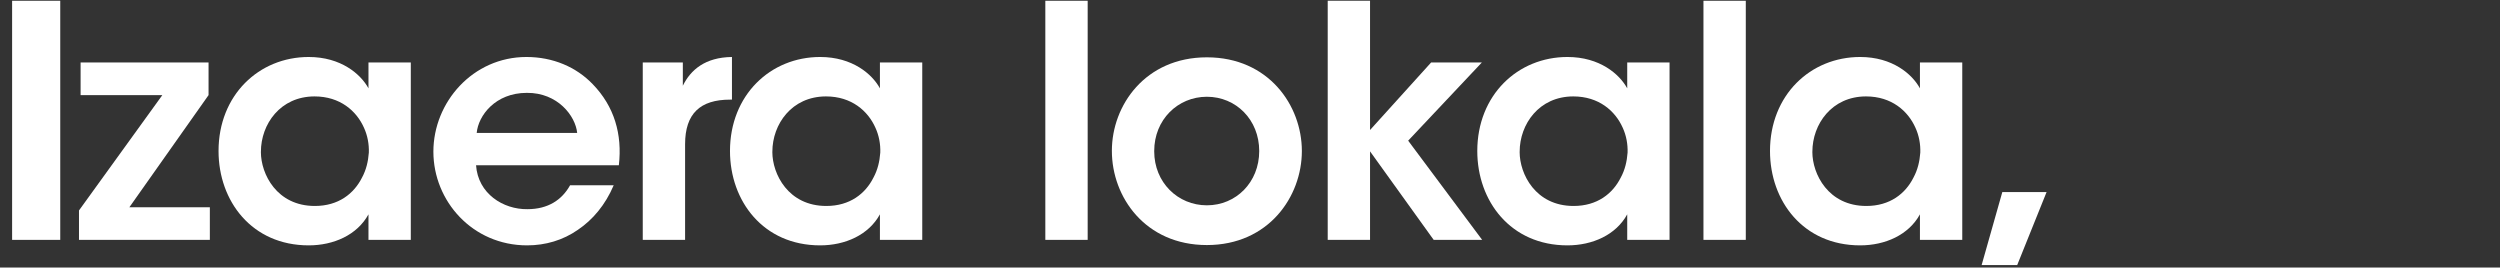
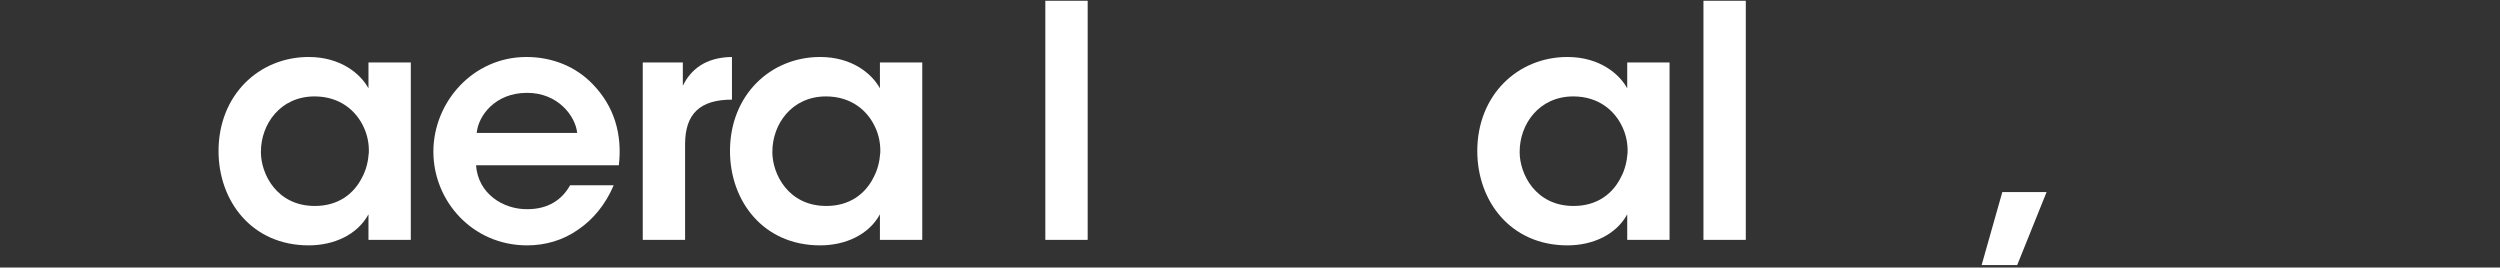
<svg xmlns="http://www.w3.org/2000/svg" width="869" height="93" viewBox="0 0 869 93" fill="none">
  <rect x="0" y="0" width="869" height="93" fill="#333333" stroke="none" />
-   <path d="M4.21 0.265H20.943V83.379H4.21V0.265Z" fill="white" />
-   <path d="M27.449 73.161L56.427 33.064H28.016V21.719H72.493V33.064L44.974 72.035H72.943V83.379H27.458V73.161H27.449Z" fill="white" />
  <path d="M142.795 83.379H128.081V74.504C124.152 81.694 115.953 85.289 107.303 85.289C87.533 85.289 75.964 69.899 75.964 52.491C75.964 33.064 90.002 19.809 107.303 19.809C118.53 19.809 125.387 25.765 128.081 30.703V21.719H142.795V83.379ZM90.686 52.833C90.686 60.474 96.192 71.593 109.446 71.593C117.646 71.593 123.034 67.322 125.846 61.708C127.305 59.014 127.981 56.094 128.206 53.058C128.315 50.139 127.756 47.102 126.521 44.408C123.935 38.569 118.213 33.514 109.338 33.514C97.435 33.514 90.695 43.173 90.695 52.716V52.824L90.686 52.833Z" fill="white" />
  <path d="M165.475 57.437C166.15 67.322 174.909 72.827 183.334 72.71C190.524 72.71 195.354 69.457 198.156 64.402H213.321C210.401 71.251 206.022 76.422 200.851 79.901C195.687 83.496 189.623 85.289 183.217 85.289C164.24 85.289 150.644 69.899 150.644 52.716C150.644 35.533 164.348 19.809 182.992 19.809C192.2 19.809 200.292 23.288 206.014 29.243C213.538 36.992 216.349 46.652 215.114 57.437H165.475ZM200.625 46.21C200.066 40.371 193.885 32.171 183.108 32.279C172.214 32.279 166.259 40.137 165.7 46.21H200.625Z" fill="white" />
-   <path d="M223.423 21.719H237.353V29.802C240.047 24.297 245.102 19.918 254.428 19.809V34.632H253.752C243.417 34.632 238.137 39.462 238.137 50.13V83.371H223.423V21.719Z" fill="white" />
+   <path d="M223.423 21.719H237.353V29.802C240.047 24.297 245.102 19.918 254.428 19.809V34.632C243.417 34.632 238.137 39.462 238.137 50.13V83.371H223.423V21.719Z" fill="white" />
  <path d="M320.576 83.379H305.861V74.504C301.933 81.694 293.733 85.289 285.083 85.289C265.314 85.289 253.744 69.899 253.744 52.491C253.744 33.064 267.783 19.809 285.083 19.809C296.31 19.809 303.167 25.765 305.861 30.703V21.719H320.576V83.379ZM268.467 52.833C268.467 60.474 273.972 71.593 287.227 71.593C295.426 71.593 300.815 67.322 303.626 61.708C305.086 59.014 305.761 56.094 305.986 53.058C306.095 50.139 305.536 47.102 304.301 44.408C301.716 38.569 295.993 33.514 287.118 33.514C275.215 33.514 268.475 43.173 268.475 52.716V52.824L268.467 52.833Z" fill="white" />
  <path d="M363.358 0.265H378.073V83.379H363.358V0.265Z" fill="white" />
-   <path d="M386.489 52.382C386.489 36.659 398.059 19.926 419.513 19.926C440.967 19.926 452.528 36.659 452.528 52.499C452.528 68.339 440.959 85.181 419.513 85.181C398.067 85.181 386.489 68.448 386.489 52.499V52.391V52.382ZM401.204 52.608C401.204 63.393 409.403 71.367 419.513 71.367C429.623 71.367 437.706 63.393 437.706 52.499C437.706 41.605 429.623 33.631 419.513 33.631C409.403 33.631 401.204 41.605 401.204 52.499V52.608Z" fill="white" />
-   <path d="M461.512 0.265H476.226V45.192L497.455 21.719H515.089L489.481 48.896L515.198 83.379H498.348L476.226 52.608V83.379H461.512V0.265Z" fill="white" />
  <path d="M580.336 83.379H565.622V74.504C561.693 81.694 553.493 85.289 544.843 85.289C525.074 85.289 513.504 69.899 513.504 52.491C513.504 33.064 527.543 19.809 544.843 19.809C556.071 19.809 562.927 25.765 565.622 30.703V21.719H580.336V83.379ZM528.227 52.833C528.227 60.474 533.732 71.593 546.987 71.593C555.186 71.593 560.575 67.322 563.386 61.708C564.846 59.014 565.521 56.094 565.747 53.058C565.855 50.139 565.296 47.102 564.062 44.408C561.476 38.569 555.754 33.514 546.878 33.514C534.975 33.514 528.235 43.173 528.235 52.716V52.824L528.227 52.833Z" fill="white" />
  <path d="M592.122 0.265H606.836V83.379H592.122V0.265Z" fill="white" />
-   <path d="M682.084 83.379H667.37V74.504C663.441 81.694 655.241 85.289 646.591 85.289C626.822 85.289 615.252 69.899 615.252 52.491C615.252 33.064 629.291 19.809 646.591 19.809C657.819 19.809 664.675 25.765 667.37 30.703V21.719H682.084V83.379ZM629.975 52.833C629.975 60.474 635.48 71.593 648.735 71.593C656.935 71.593 662.323 67.322 665.134 61.708C666.594 59.014 667.27 56.094 667.495 53.058C667.603 50.139 667.044 47.102 665.81 44.408C663.224 38.569 657.502 33.514 648.626 33.514C636.723 33.514 629.983 43.173 629.983 52.716V52.824L629.975 52.833Z" fill="white" />
  <path d="M701.17 92.137H688.816L696.006 66.754H711.396L701.178 92.137H701.17Z" fill="white" />
</svg>